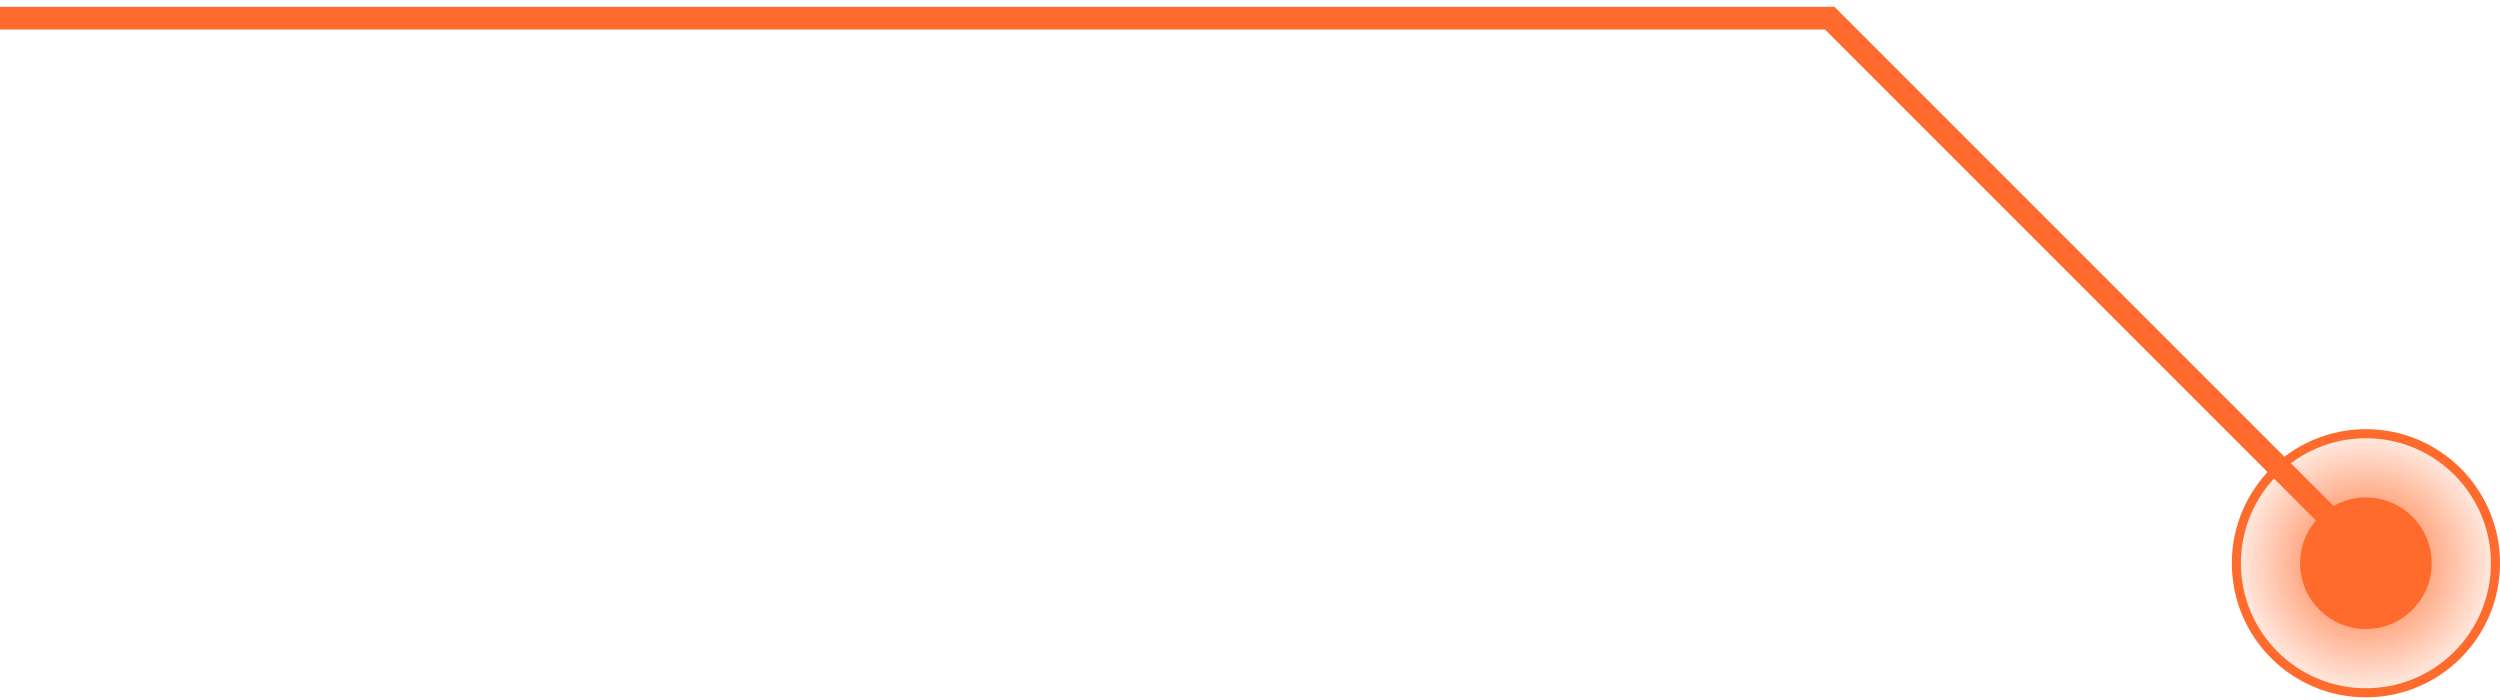
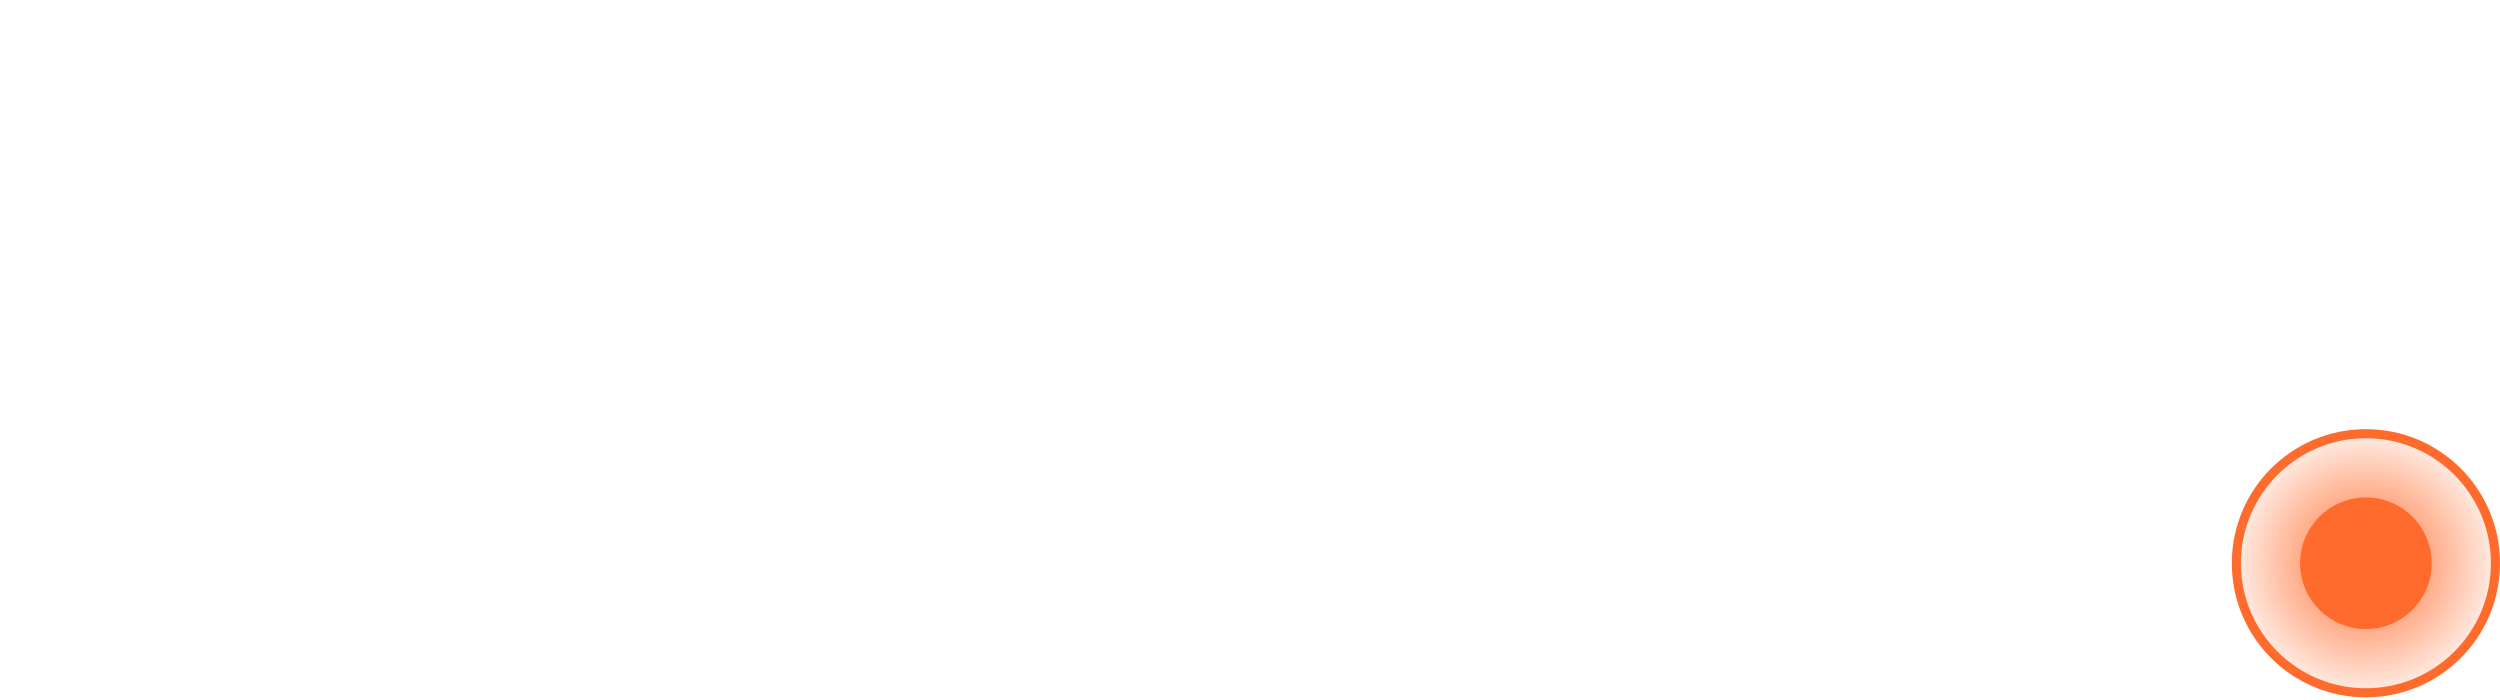
<svg xmlns="http://www.w3.org/2000/svg" width="275" height="77" viewBox="0 0 275 77" fill="none">
  <circle cx="260.25" cy="61.958" r="6.739" fill="#FF6B2C" stroke="#FF6B2C" />
  <circle cx="260.251" cy="61.957" r="14.25" fill="url(#paint0_radial_9_1004)" stroke="#FF6B2C" />
-   <path d="M261.364 62.09L201.274 2H0" stroke="#FF6B2C" stroke-width="2.5" />
  <defs>
    <radialGradient id="paint0_radial_9_1004" cx="0" cy="0" r="1" gradientUnits="userSpaceOnUse" gradientTransform="translate(260.251 61.957) rotate(90) scale(14.75)">
      <stop stop-color="#FF6B2C" />
      <stop offset="1" stop-color="#FF6B2C" stop-opacity="0.1" />
    </radialGradient>
  </defs>
</svg>